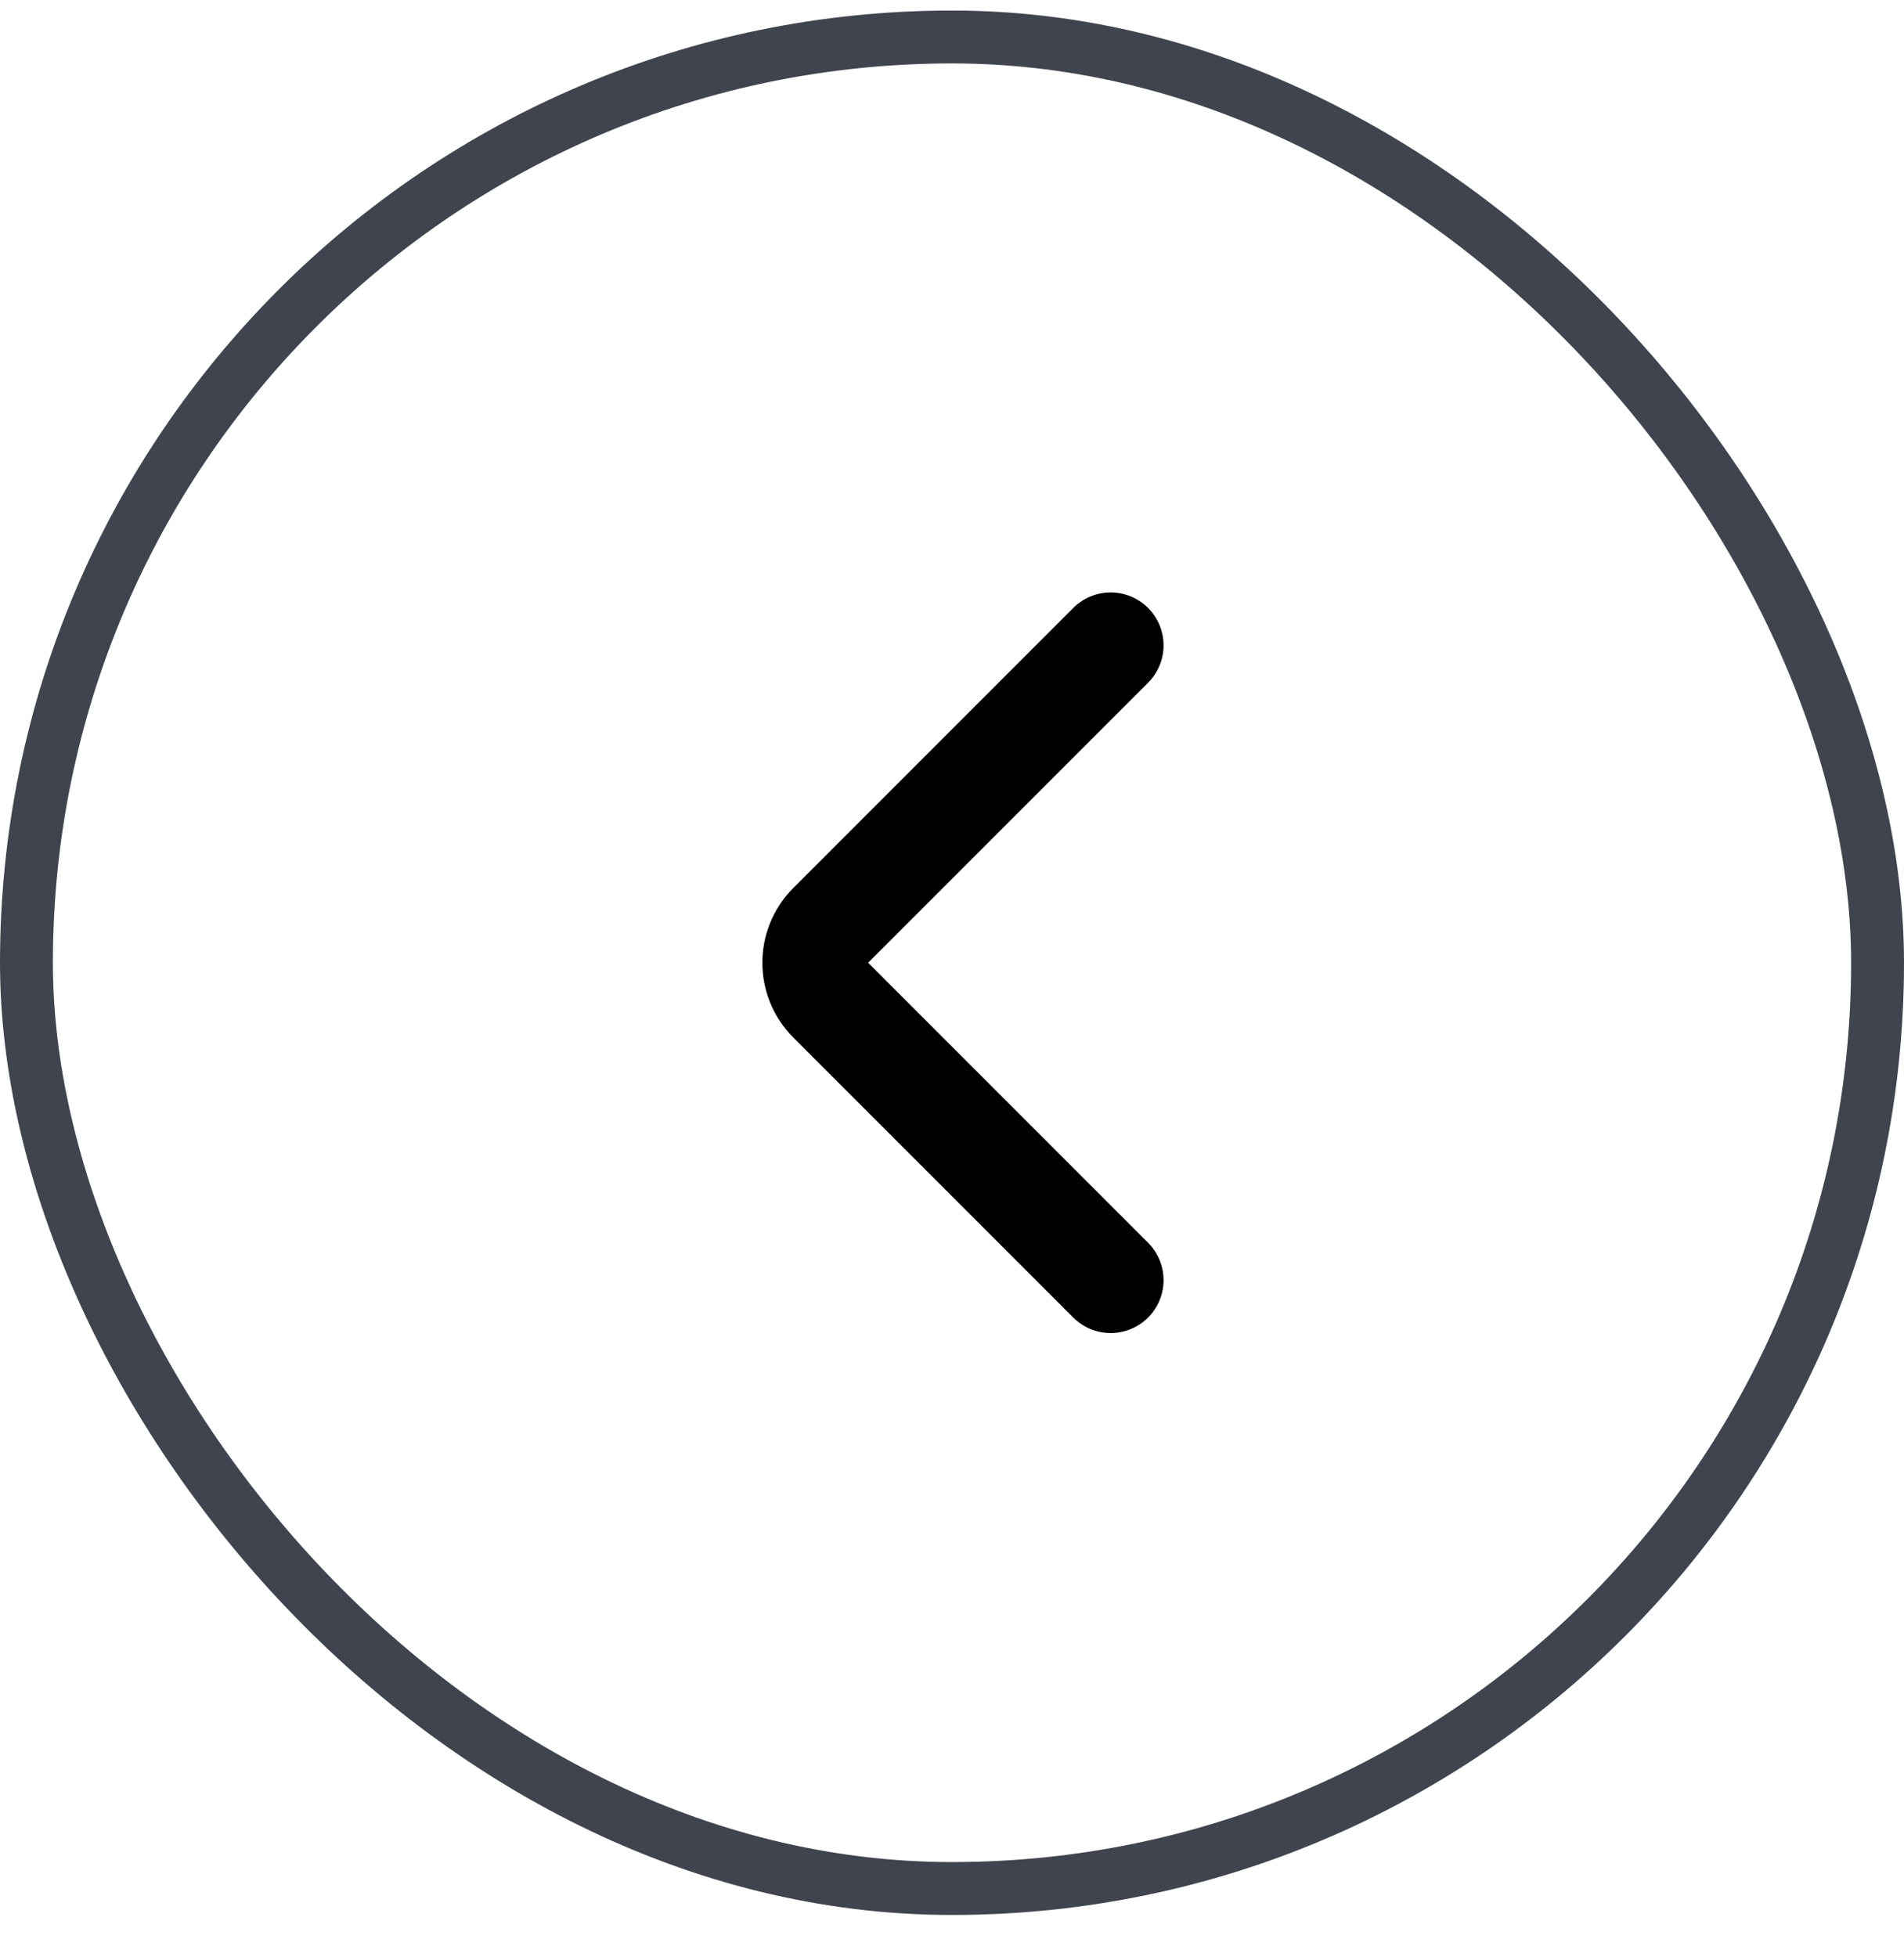
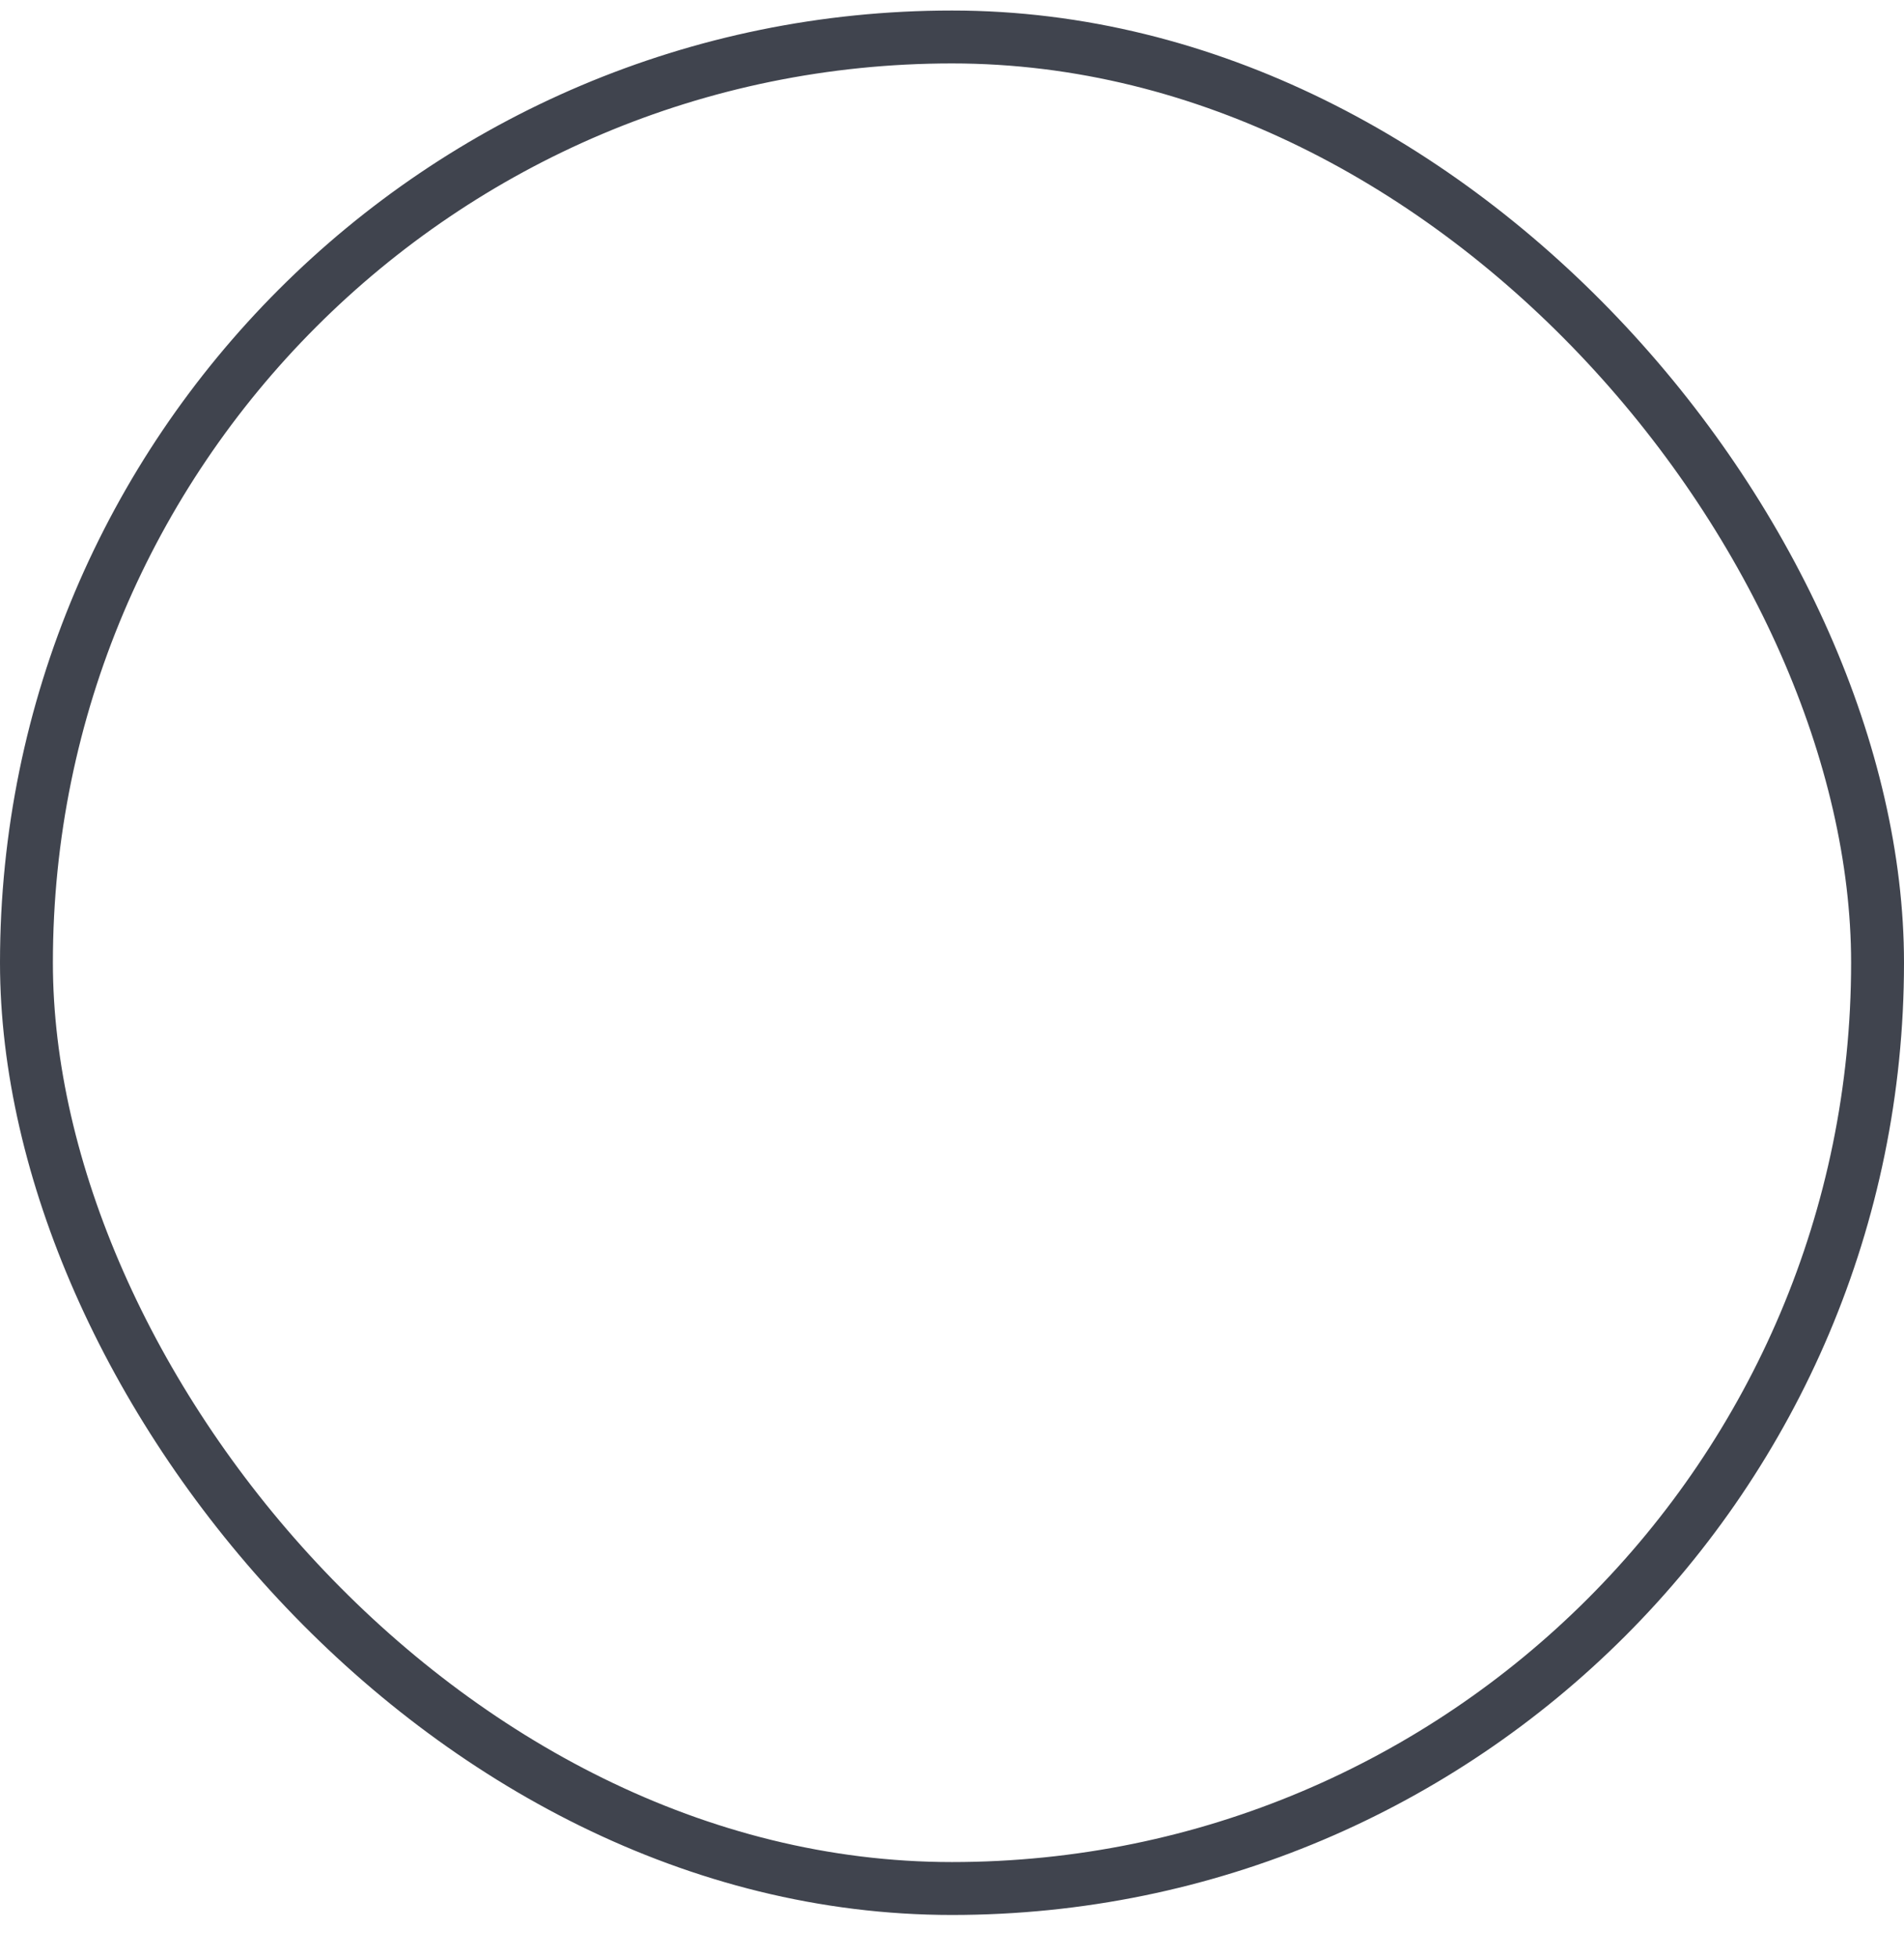
<svg xmlns="http://www.w3.org/2000/svg" width="36" height="37" viewBox="0 0 36 37" fill="none">
  <rect x="0.5" y="0.699" width="35" height="35" rx="17.5" stroke="#40444E" />
-   <path d="M21 24.199L15.707 18.906C15.317 18.516 15.317 17.883 15.707 17.492L21 12.199" stroke="black" stroke-width="2" stroke-linecap="round" stroke-linejoin="round" />
</svg>